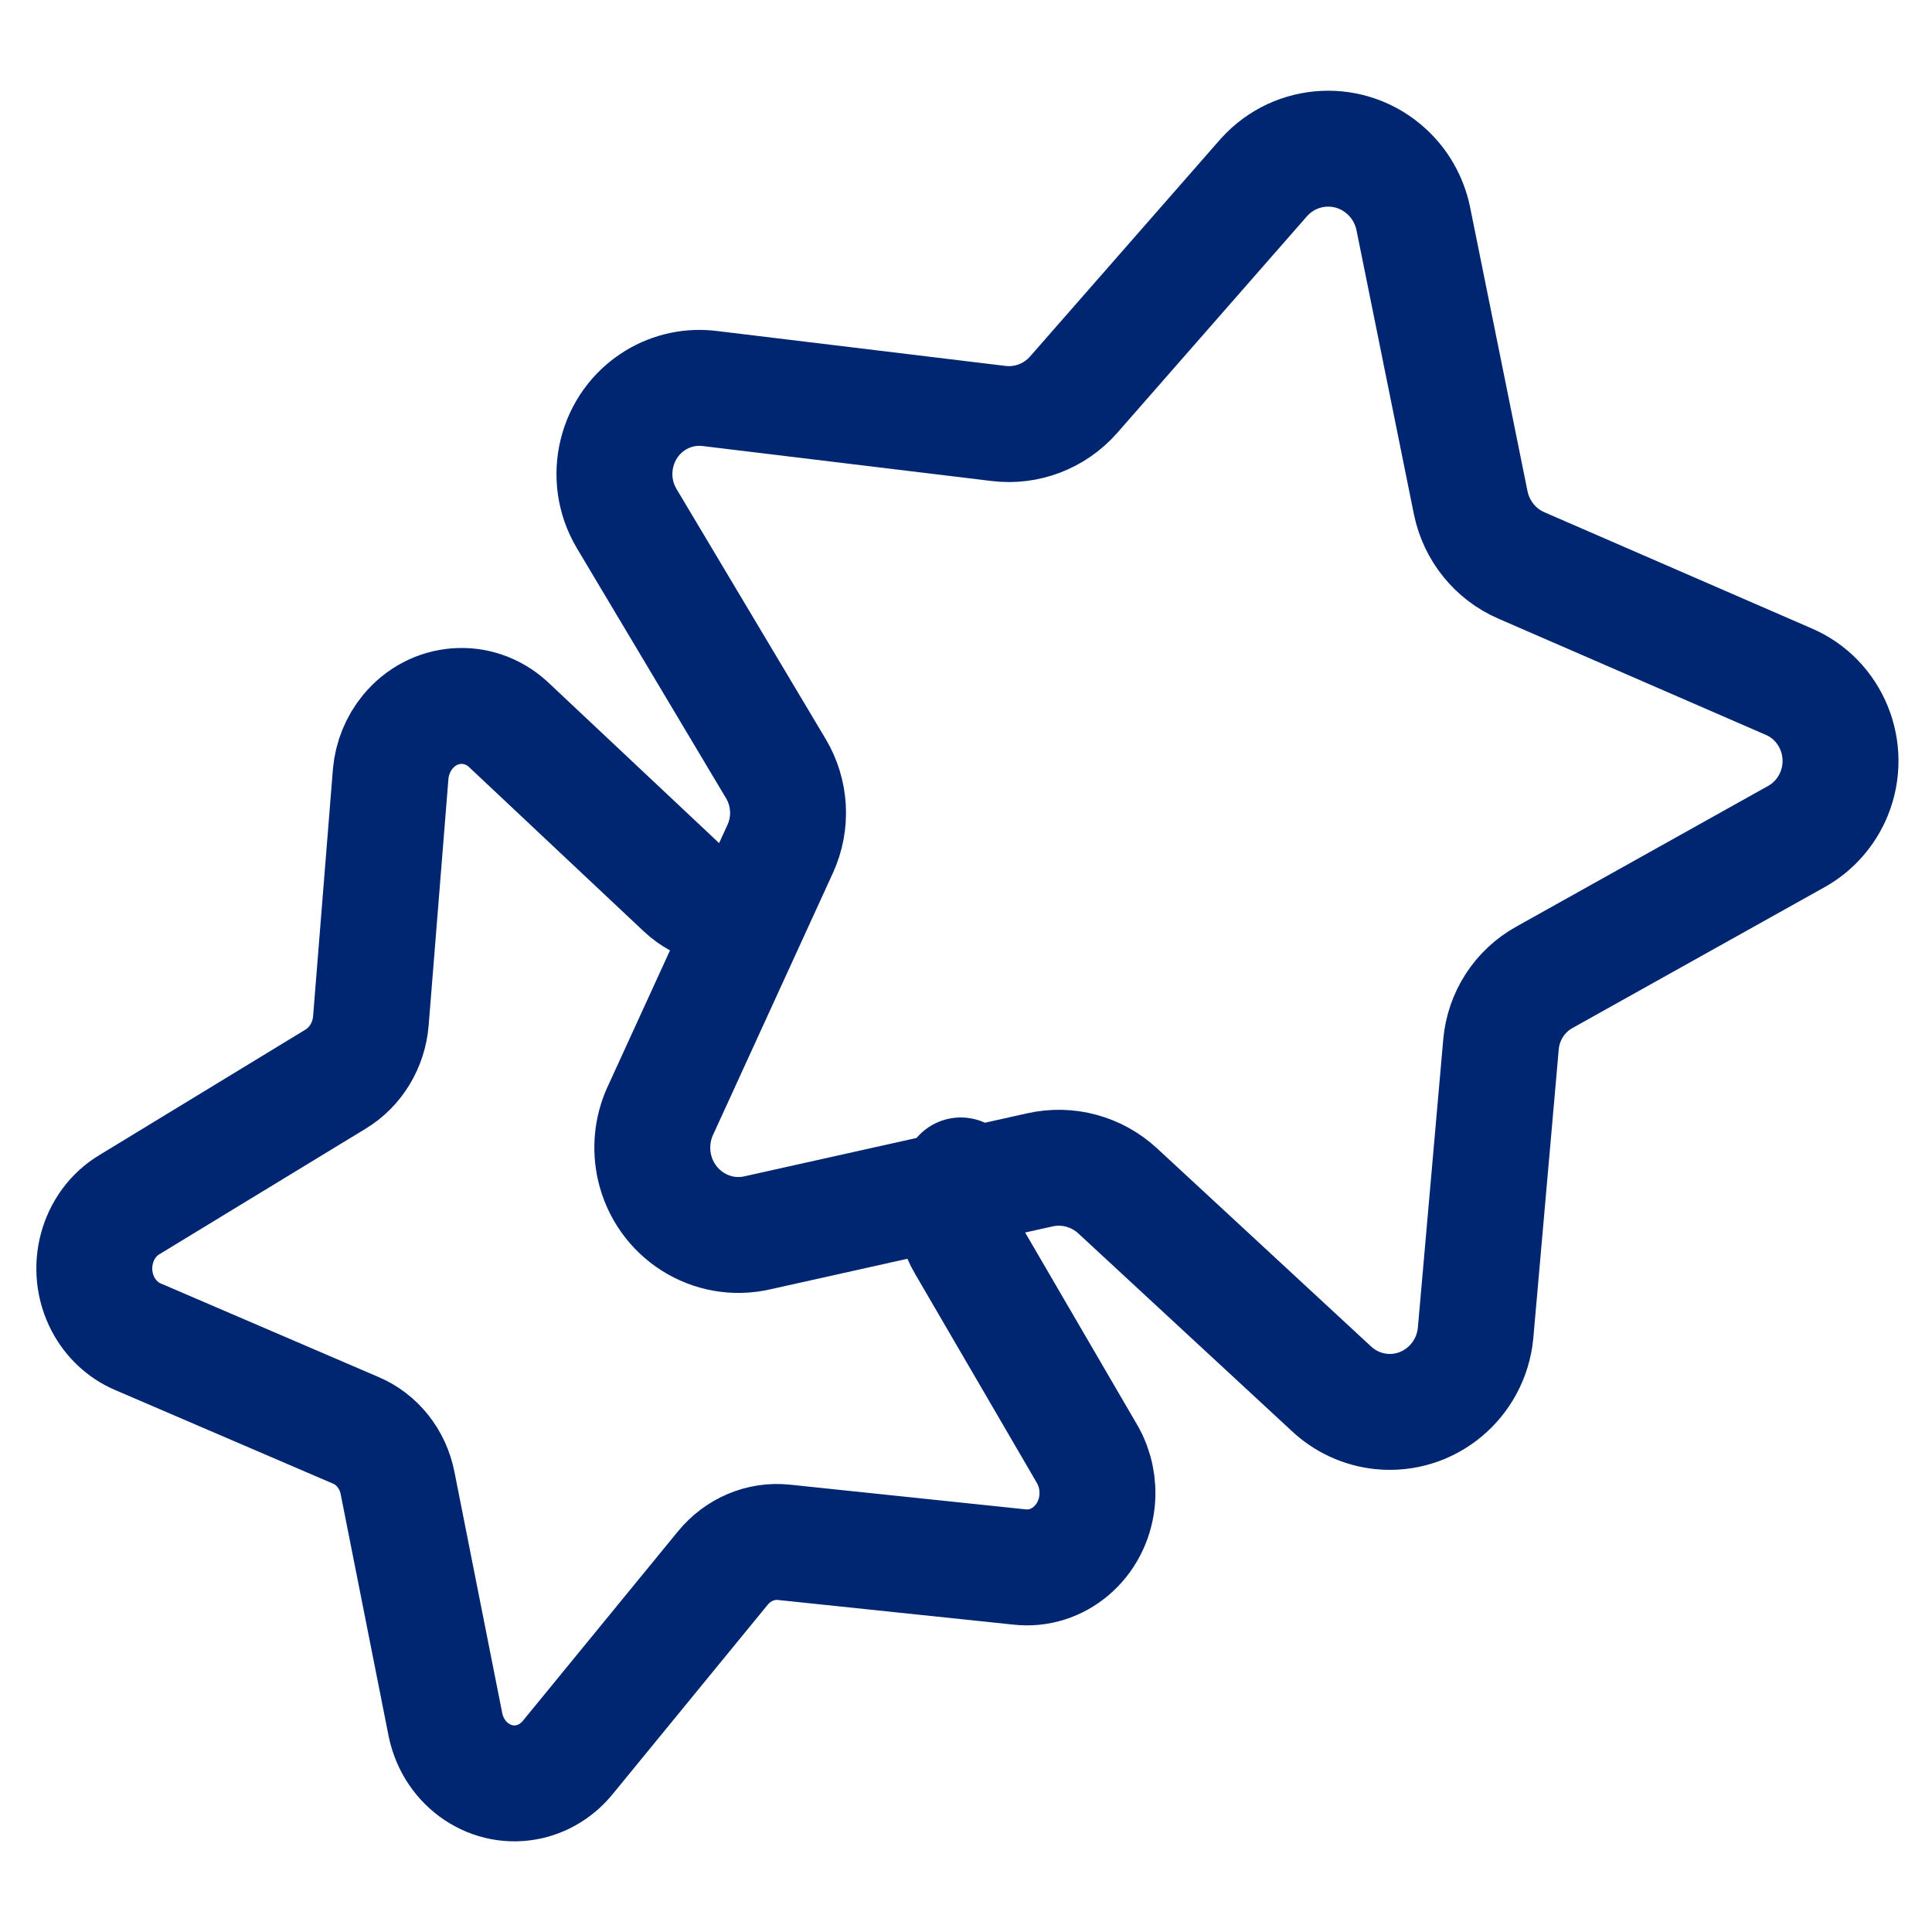
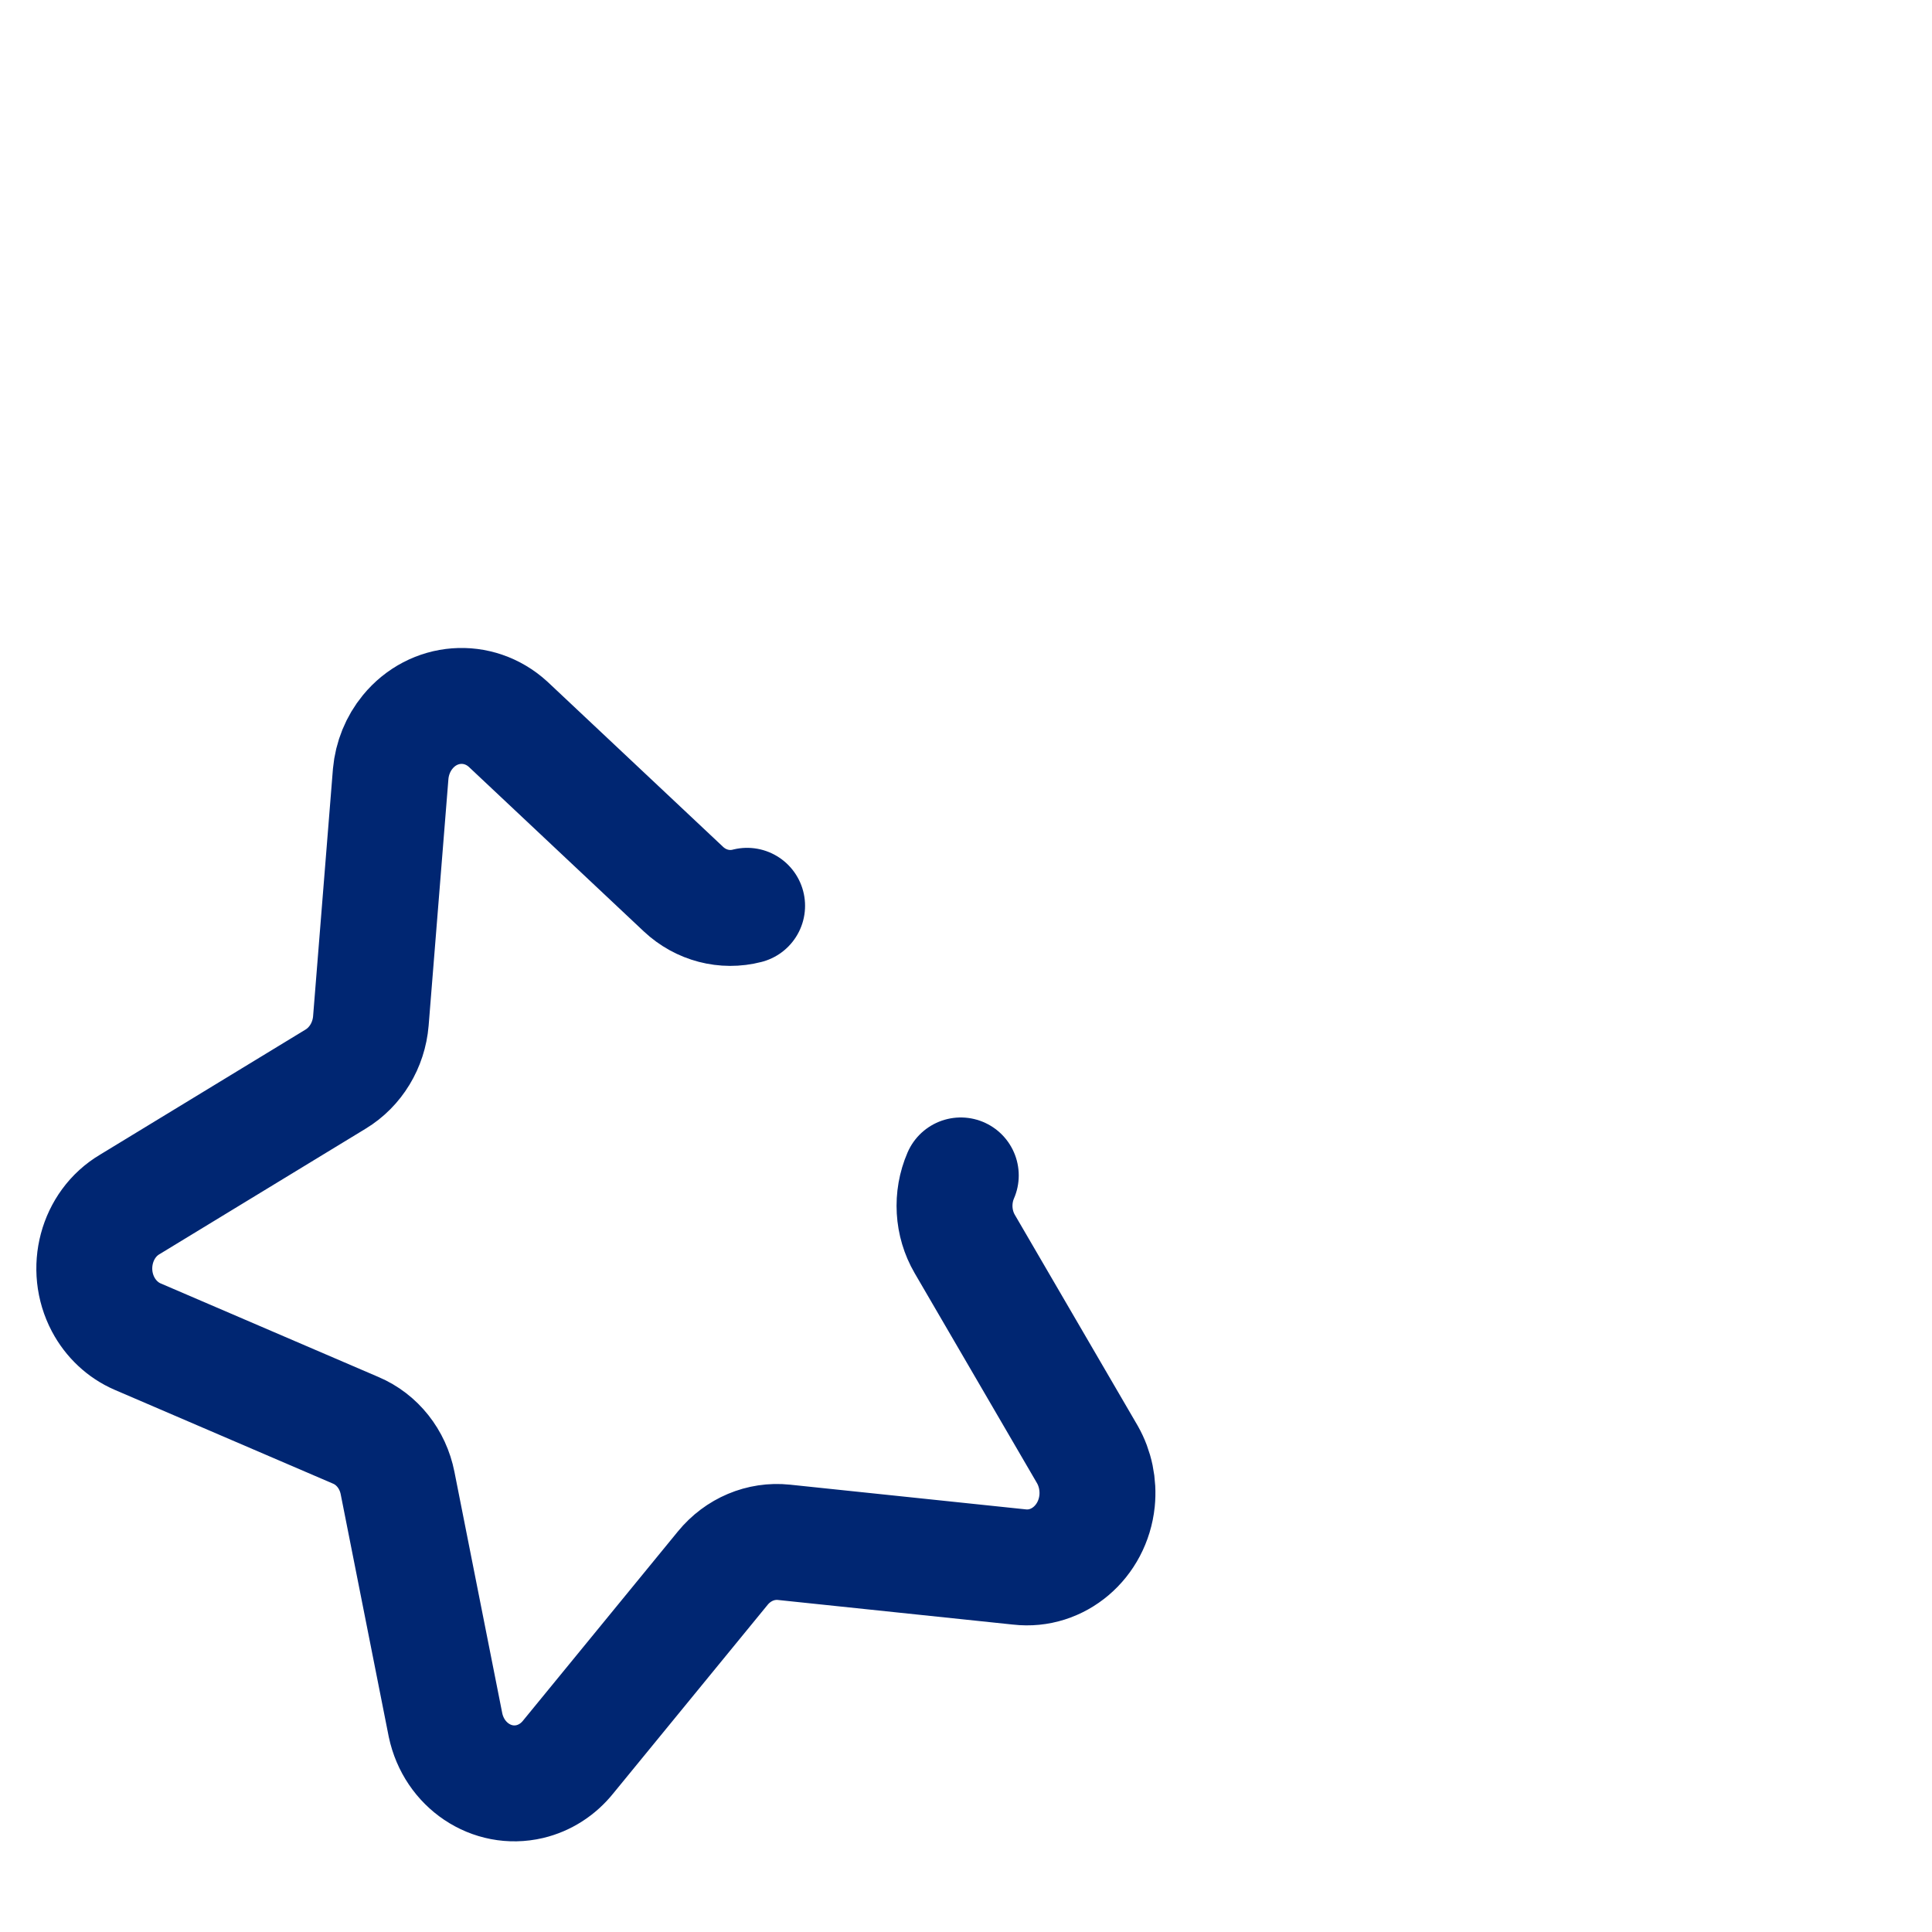
<svg xmlns="http://www.w3.org/2000/svg" width="50" height="50" viewBox="0 0 50 50" fill="none">
-   <path fill-rule="evenodd" clip-rule="evenodd" d="M36.572 5.641L38.062 13.012C38.211 13.738 38.703 14.345 39.376 14.635L46.275 17.633C47.398 18.104 47.929 19.409 47.465 20.547C47.274 21.012 46.933 21.4 46.498 21.645L39.972 25.291C39.331 25.645 38.908 26.298 38.845 27.036L38.187 34.508C38.062 35.752 36.965 36.655 35.739 36.528C35.256 36.477 34.804 36.268 34.449 35.933L28.928 30.822C28.384 30.319 27.635 30.115 26.916 30.275L19.611 31.903C18.41 32.183 17.214 31.423 16.938 30.206C16.83 29.725 16.878 29.223 17.077 28.774L20.192 21.968C20.499 21.298 20.455 20.517 20.076 19.886L16.217 13.418C15.591 12.363 15.925 10.993 16.966 10.357C17.392 10.097 17.894 9.991 18.388 10.057L25.84 10.959C26.567 11.049 27.292 10.773 27.781 10.22L32.711 4.591C33.549 3.66 34.973 3.595 35.892 4.445C36.235 4.761 36.473 5.179 36.572 5.641Z" stroke="#002672" stroke-width="3" stroke-linecap="round" stroke-linejoin="round" />
  <path d="M24.865 30.42C24.617 30.993 24.655 31.659 24.968 32.195L28.143 37.645C28.347 38.005 28.434 38.426 28.392 38.844C28.282 39.904 27.382 40.669 26.38 40.553L20.289 39.915C19.69 39.852 19.1 40.101 18.706 40.582L14.703 45.472C14.446 45.792 14.098 46.015 13.711 46.107C12.726 46.339 11.75 45.685 11.53 44.645L10.289 38.381C10.167 37.763 9.762 37.252 9.208 37.017L3.559 34.59C3.183 34.427 2.869 34.133 2.67 33.758C2.185 32.841 2.493 31.681 3.361 31.169L8.683 27.929C9.203 27.615 9.546 27.051 9.598 26.421L10.111 20.025C10.148 19.624 10.302 19.246 10.551 18.943C11.217 18.13 12.38 18.04 13.15 18.744L17.689 23.012C18.138 23.432 18.754 23.592 19.335 23.442" stroke="#002672" stroke-width="3" stroke-linecap="round" stroke-linejoin="round" />
</svg>